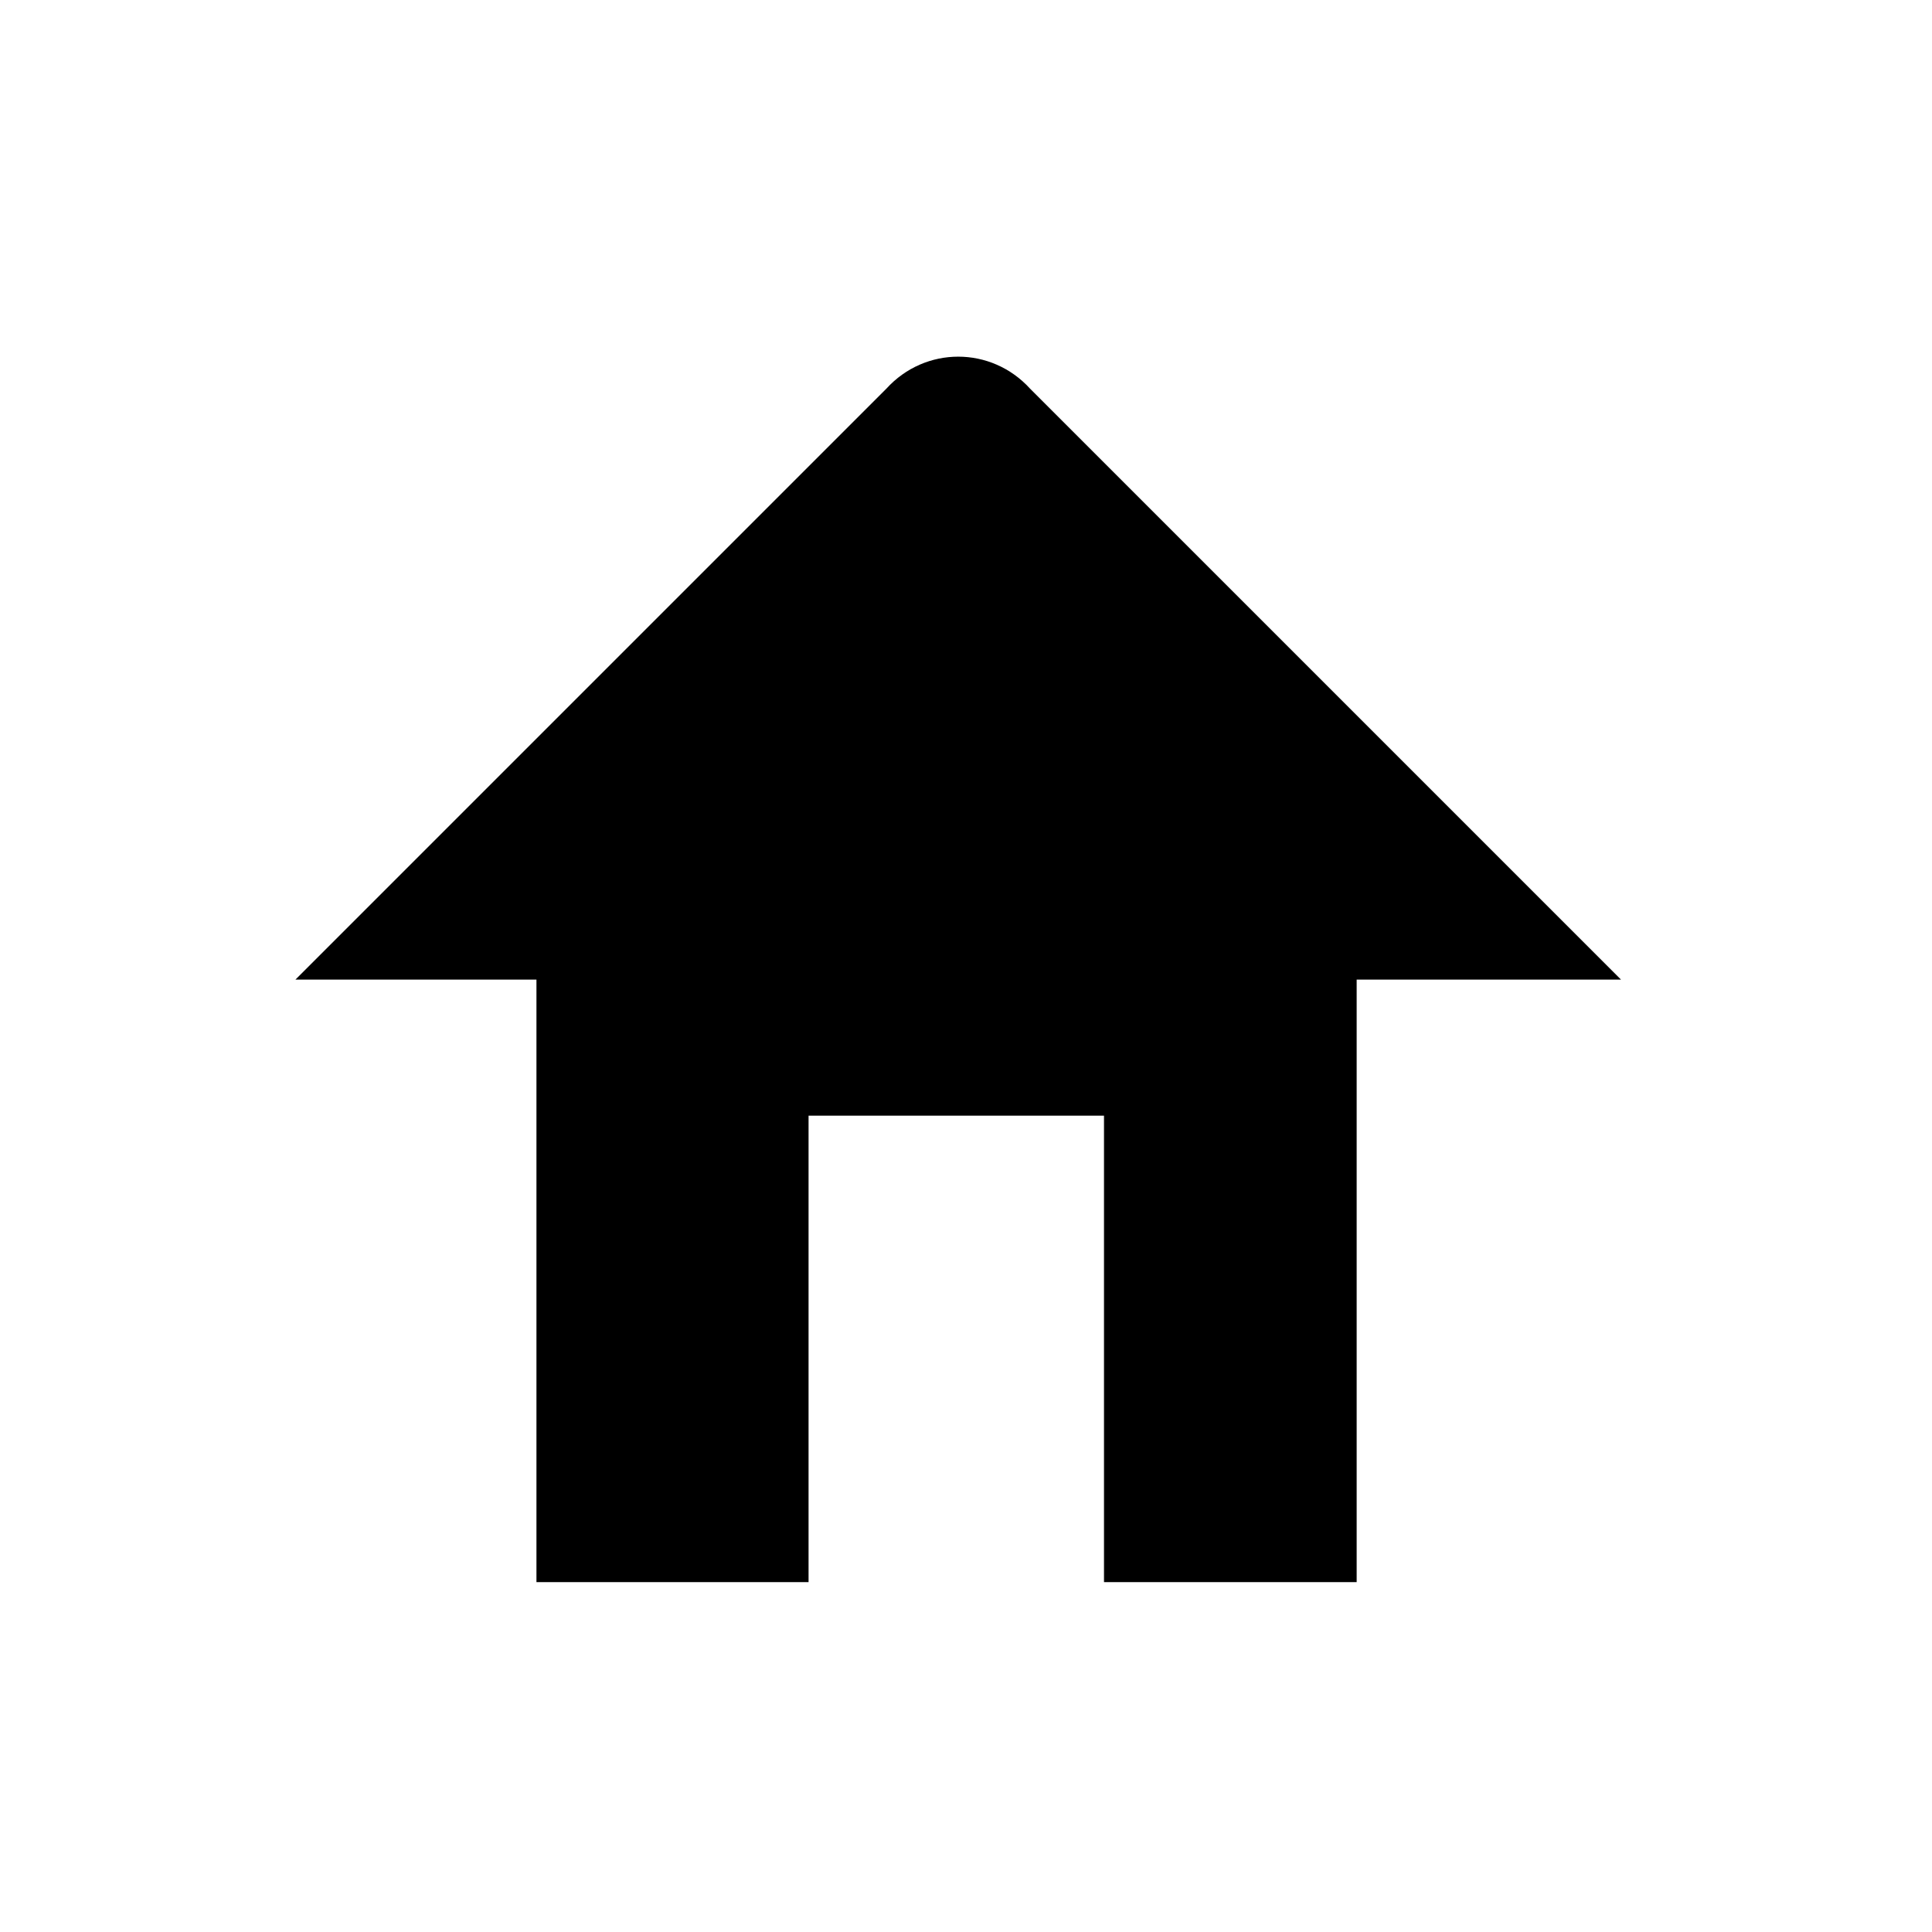
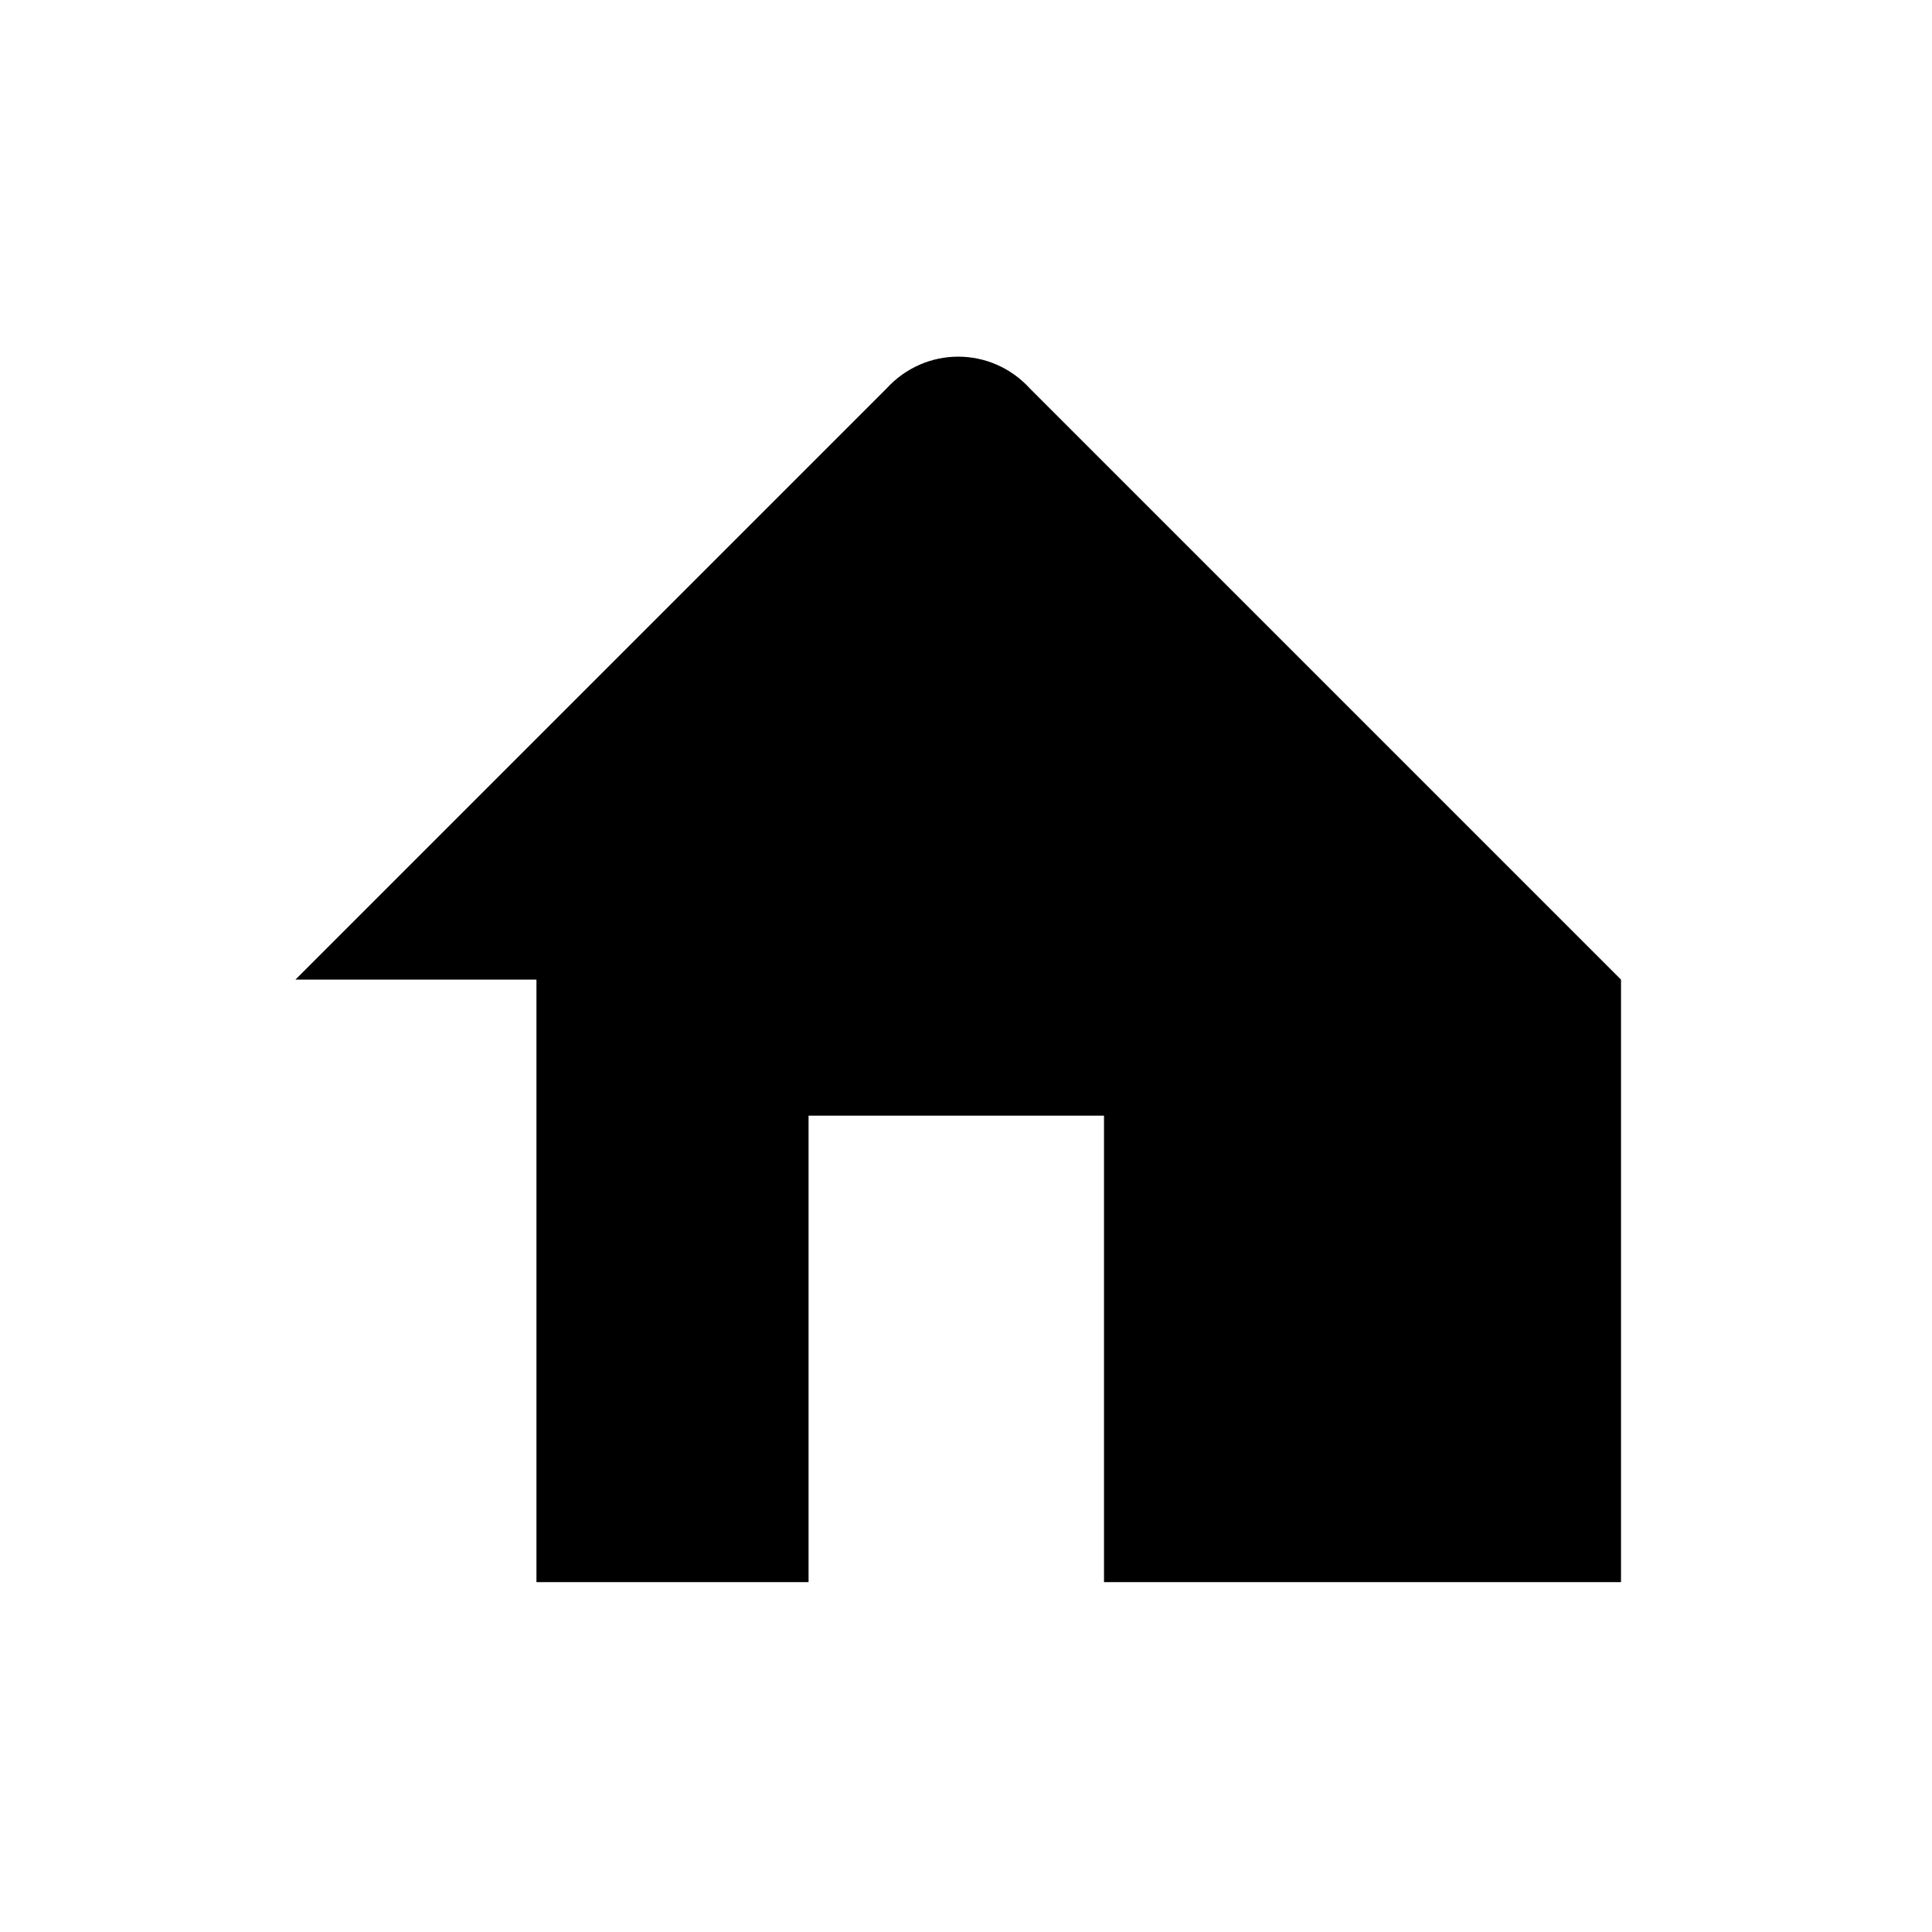
<svg xmlns="http://www.w3.org/2000/svg" version="1.1" id="Capa_1" x="0px" y="0px" viewBox="0 0 49.7 49.7" style="enable-background:new 0 0 49.7 49.7;" xml:space="preserve">
  <g>
    <g>
-       <path d="M41.7,25.2L26.5,10c-1-1.1-2.7-1.1-3.7,0L7.6,25.2h6.2v15.5h7v-12h7.6v12h6.5V25.2H41.7z" />
+       <path d="M41.7,25.2L26.5,10c-1-1.1-2.7-1.1-3.7,0L7.6,25.2h6.2v15.5h7v-12h7.6v12h6.5H41.7z" />
    </g>
  </g>
</svg>